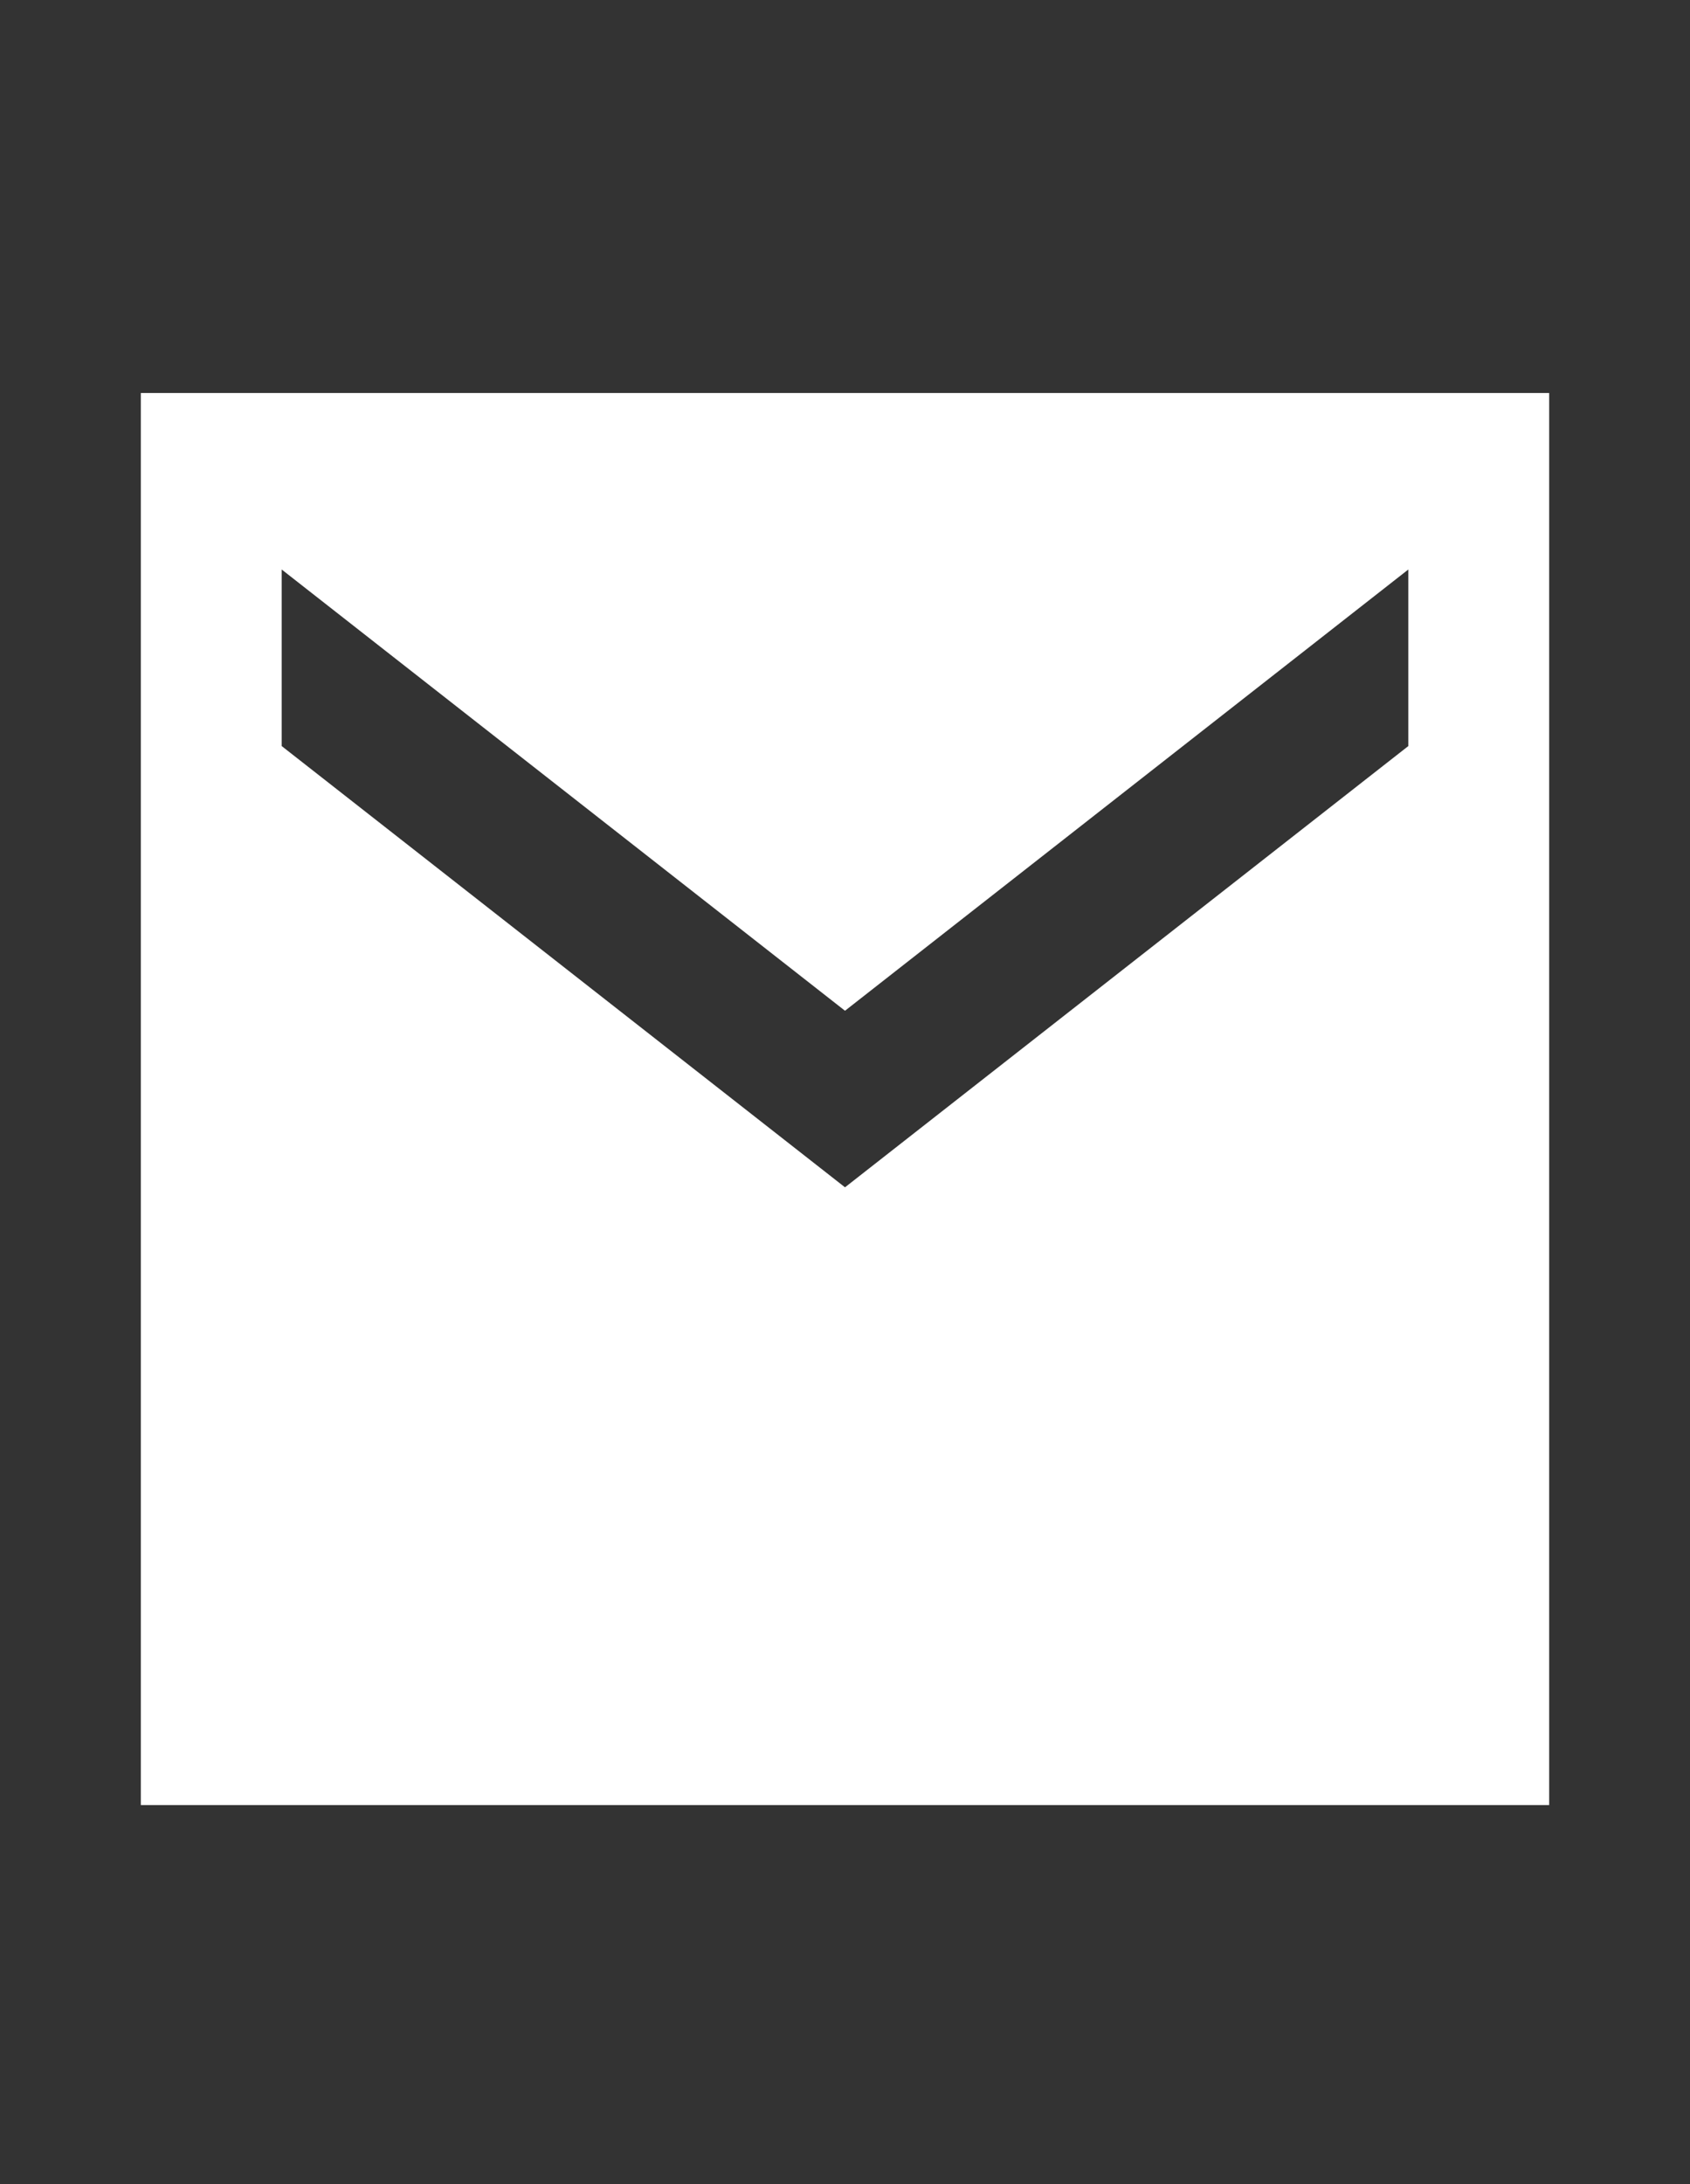
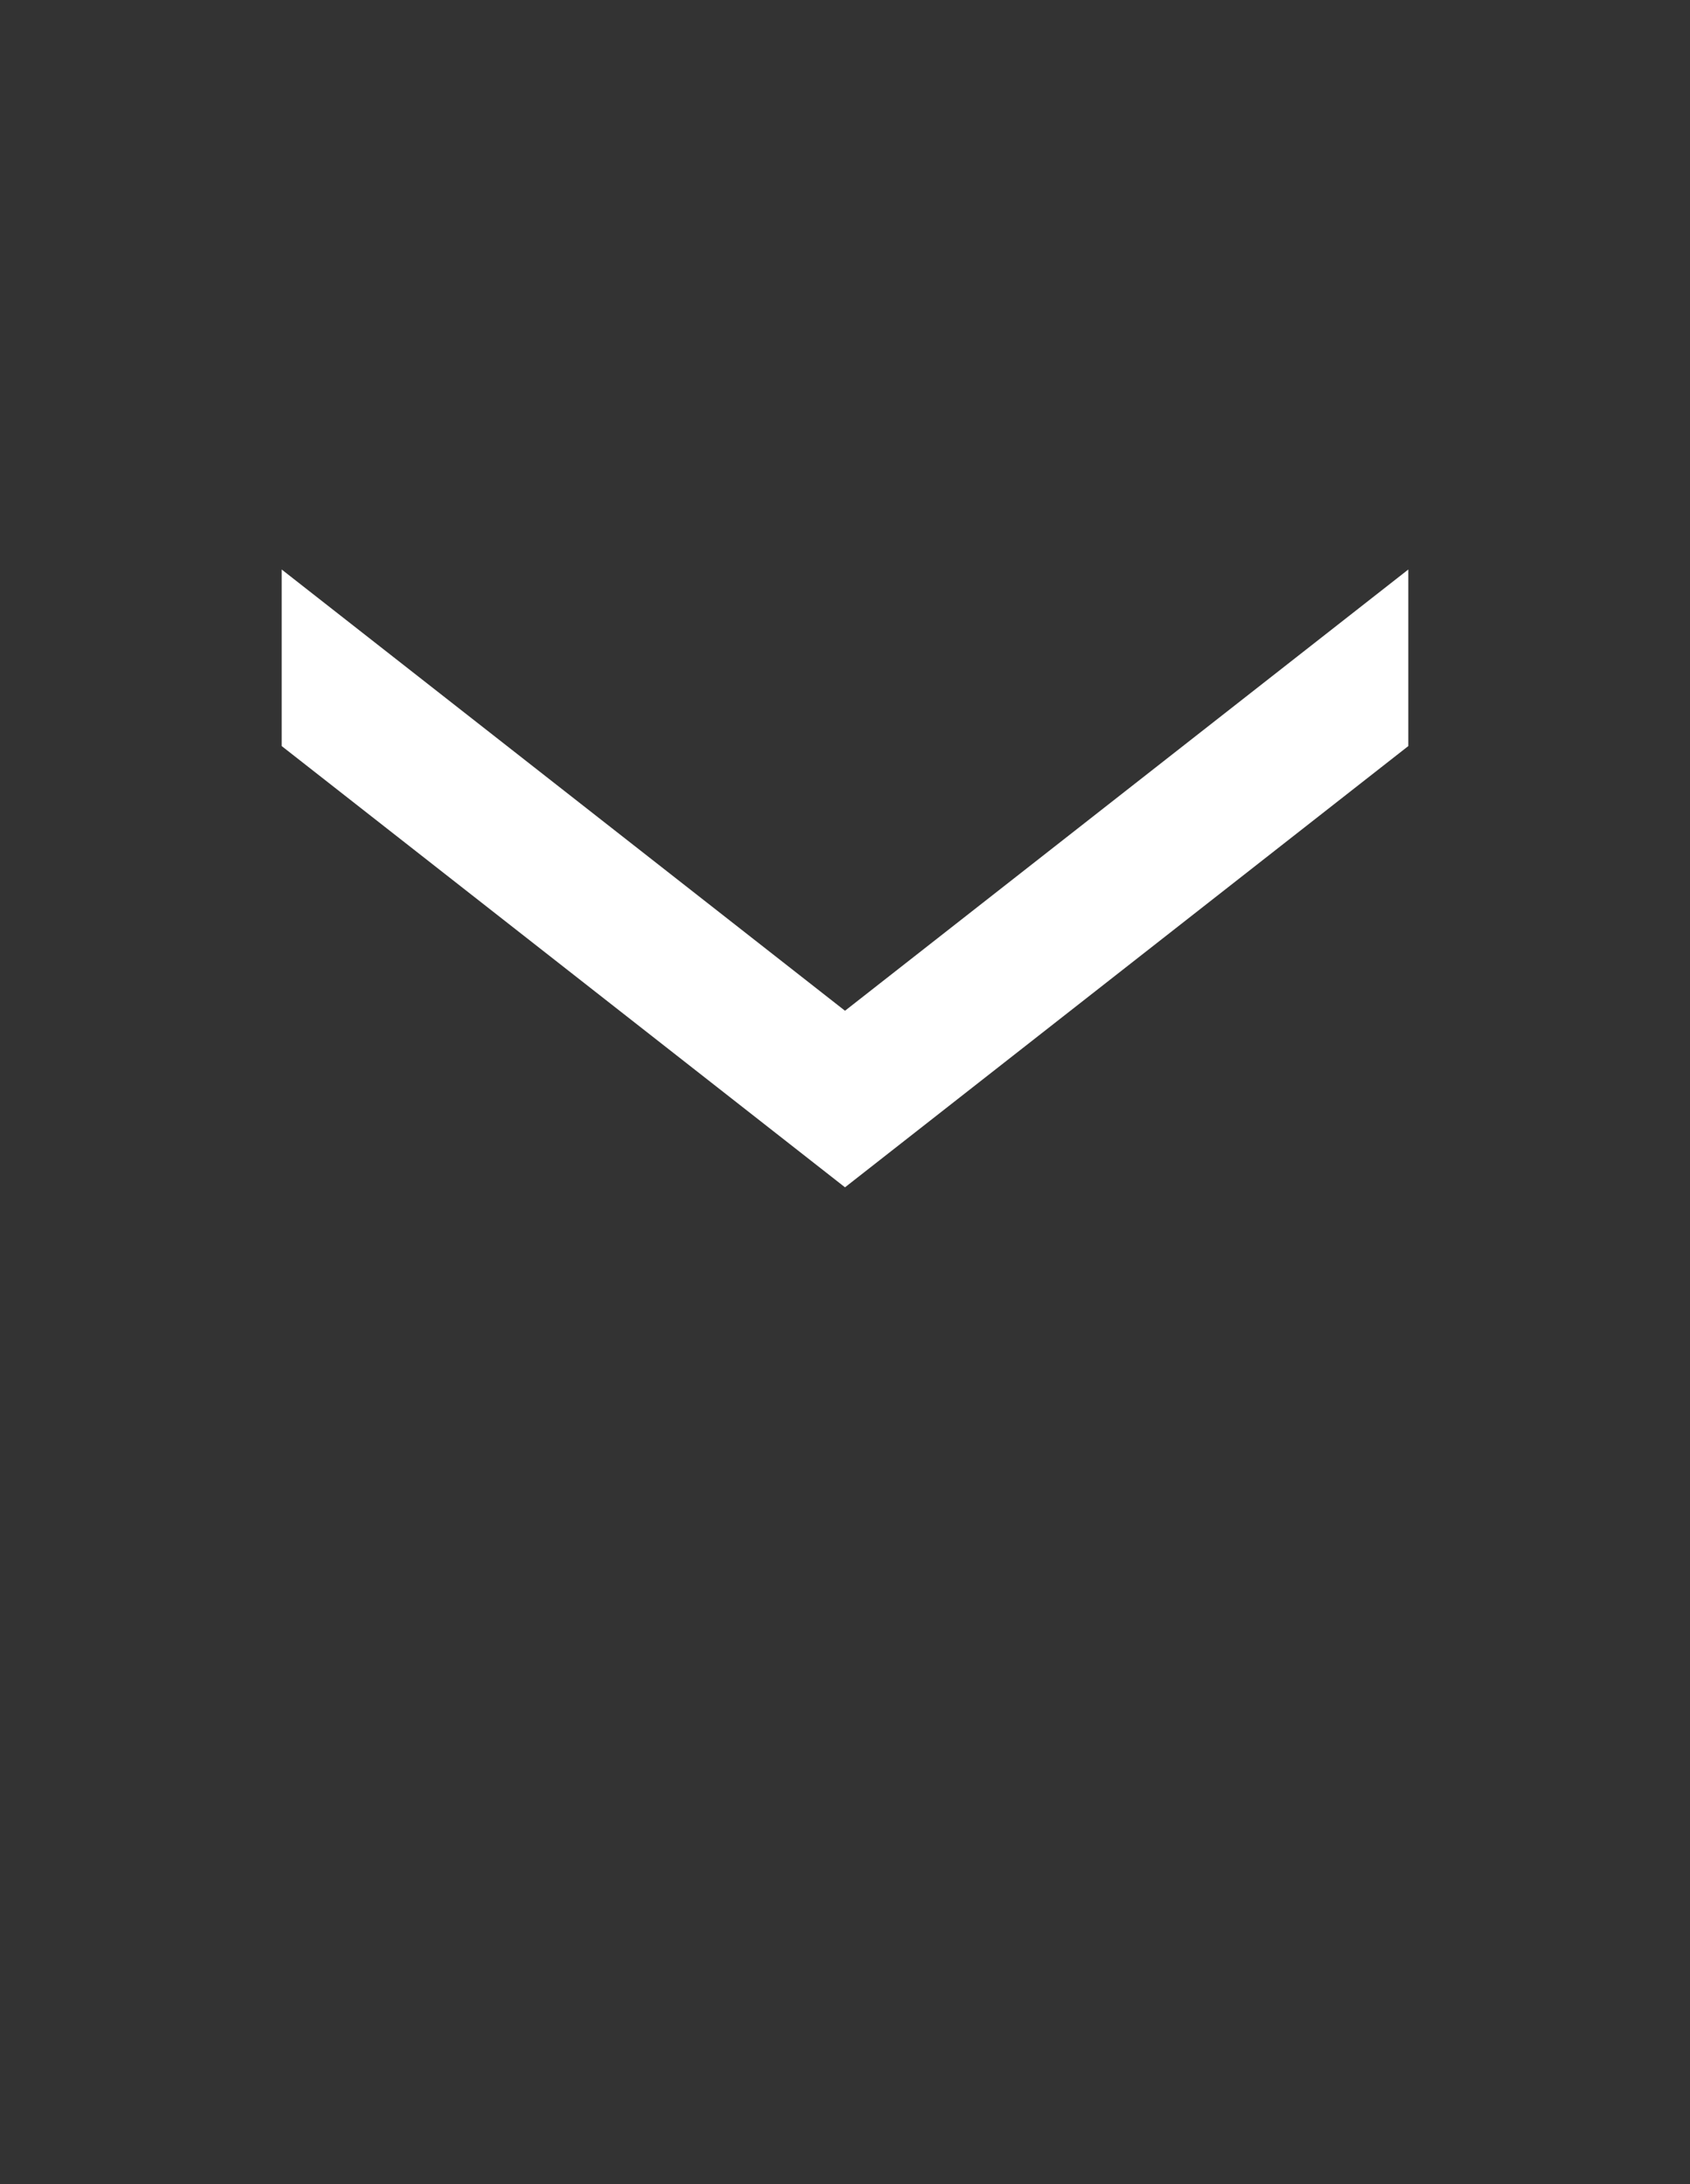
<svg xmlns="http://www.w3.org/2000/svg" width="24" height="31" viewBox="0 0 24 31" fill="none">
  <rect x="0" y="0" width="24" height="31" fill="#333333" stroke="none" />
-   <path d="M22 5.578H2V25.62H22V5.578ZM20 10.589L12 16.852L4 10.589V8.083L12 14.346L20 8.083V10.589Z" fill="white" />
+   <path d="M22 5.578H2V25.62V5.578ZM20 10.589L12 16.852L4 10.589V8.083L12 14.346L20 8.083V10.589Z" fill="white" />
</svg>